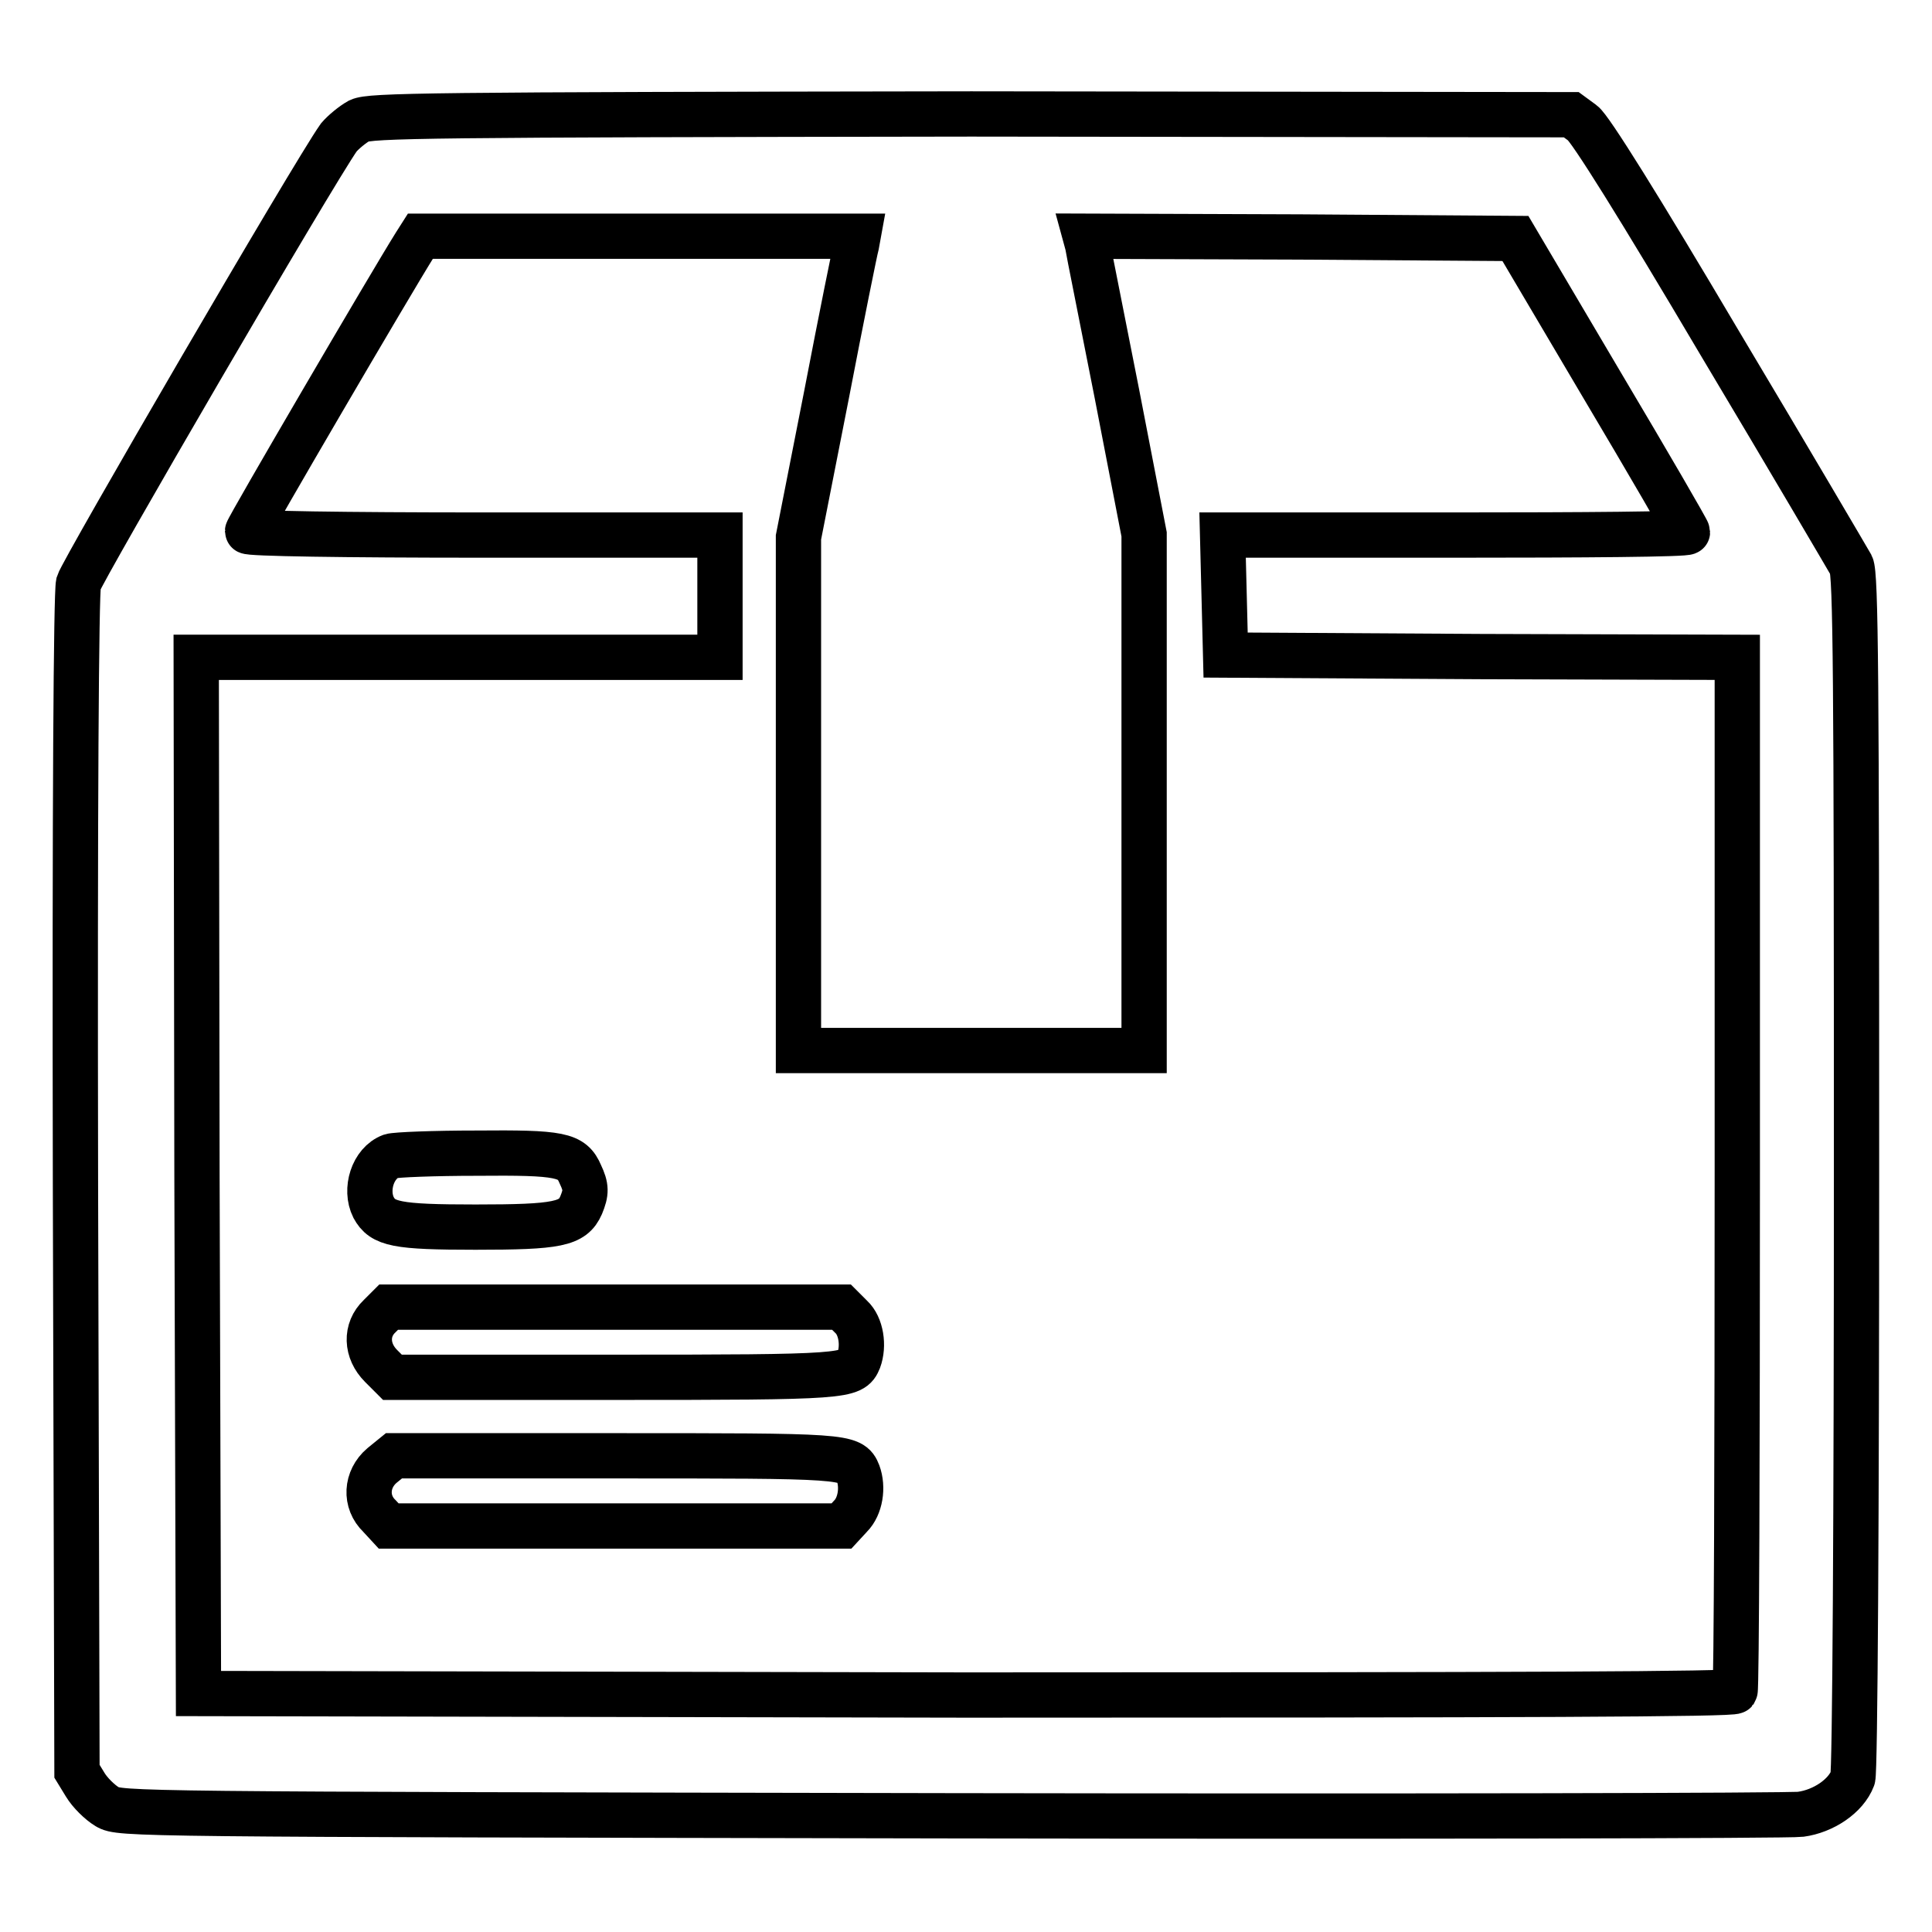
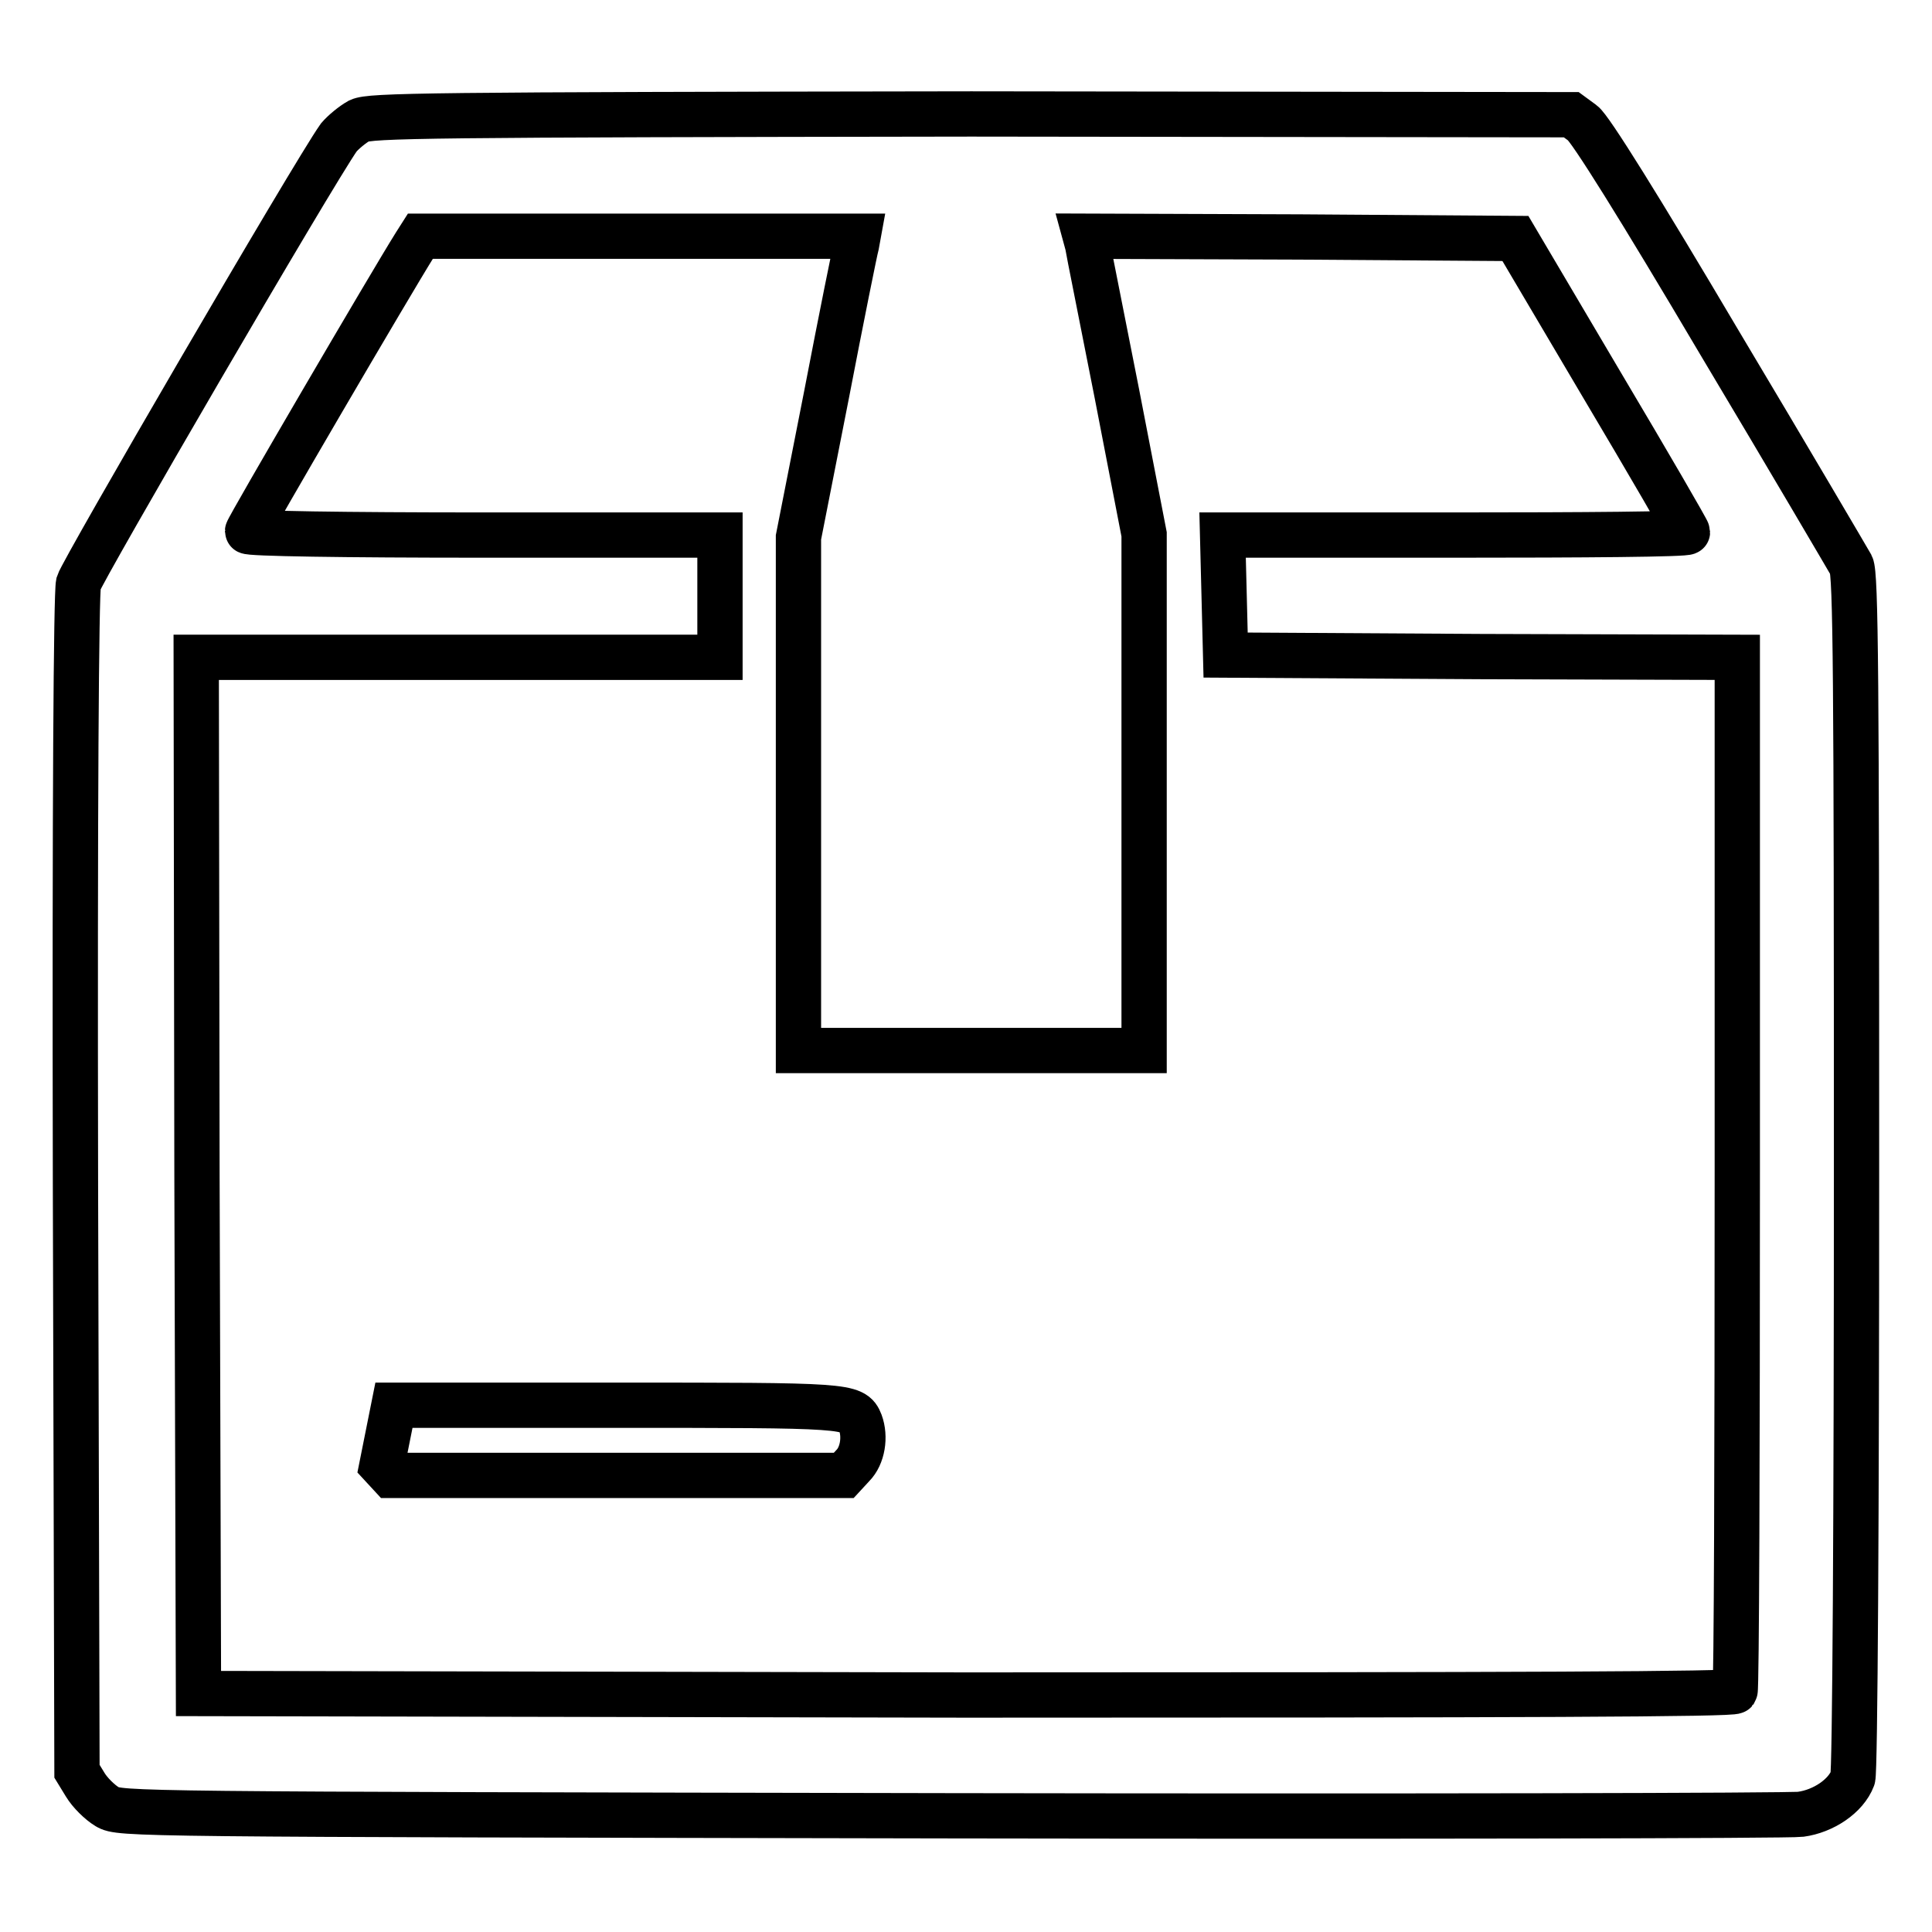
<svg xmlns="http://www.w3.org/2000/svg" version="1.1" x="0px" y="0px" viewBox="0 0 256 256" enable-background="new 0 0 256 256" xml:space="preserve">
  <g>
    <g>
      <g>
        <path stroke-width="6" fill-opacity="0" stroke="#000000" d="M47.6,16c-0.9,0.5-2.1,1.5-2.7,2.2c-3.4,4.8-34,57.4-34.5,59.1c-0.3,1.4-0.5,28.8-0.4,79.8l0.2,77.6l1.1,1.8c0.6,1,1.9,2.3,2.9,2.9c1.7,1,2.8,1,111.7,1.2c60.5,0.1,111.2,0,112.7-0.2c3-0.4,6-2.4,6.9-4.8c0.3-0.7,0.5-35.1,0.5-80.3c0-65.6-0.1-79.2-0.7-80.4c-0.4-0.7-8.2-14-17.4-29.4c-10.7-18.1-17.2-28.5-18.2-29.2l-1.5-1.1l-79.5-0.1C56.3,15.2,49.1,15.3,47.6,16z M113.5,32.4c-0.2,0.7-2,9.6-4,20l-3.7,18.8v34v34h22.9h22.9v-34.2V70.8L148,52.2c-2-10.2-3.8-19.1-3.9-19.8l-0.3-1.1l28.5,0.1l28.5,0.2l11.4,19.3c6.3,10.6,11.4,19.4,11.4,19.6c0,0.3-13.9,0.4-30.7,0.4H162l0.2,7.9l0.2,8l33.9,0.2l33.9,0.1v68.2c0,37.5-0.1,68.5-0.3,68.8c-0.3,0.4-27.3,0.5-102,0.5l-101.6-0.2l-0.2-68.7l-0.1-68.6h34.7h34.7V79v-8.1H64.1c-18.7,0-31.3-0.2-31.3-0.5c0-0.4,19-32.9,22.2-38l0.7-1.1h29h29L113.5,32.4z" />
-         <path stroke-width="6" fill-opacity="0" stroke="#000000" d="M51.8,153.2c-2.4,0.9-3.5,4.4-2.3,6.8c1.2,2.2,3,2.6,13.5,2.6c10.9,0,12.9-0.4,14-2.9c0.7-1.7,0.7-2.4-0.1-4.1c-1.1-2.6-2.6-2.9-13.8-2.8C57.6,152.8,52.4,153,51.8,153.2z" />
-         <path stroke-width="6" fill-opacity="0" stroke="#000000" d="M50.3,174.4c-1.9,1.8-1.8,4.6,0.2,6.6l1.5,1.5h29.3c30.9,0,31.6-0.1,32.5-2.3c0.7-1.9,0.3-4.5-1-5.7l-1.3-1.3h-30h-30L50.3,174.4z" />
-         <path stroke-width="6" fill-opacity="0" stroke="#000000" d="M50.6,194.2c-2.1,1.8-2.3,4.8-0.3,6.7l1.2,1.3h30h30l1.2-1.3c1.3-1.3,1.7-3.8,1-5.7c-0.9-2.3-1.7-2.3-32.5-2.3H52.2L50.6,194.2z" />
+         <path stroke-width="6" fill-opacity="0" stroke="#000000" d="M50.6,194.2l1.2,1.3h30h30l1.2-1.3c1.3-1.3,1.7-3.8,1-5.7c-0.9-2.3-1.7-2.3-32.5-2.3H52.2L50.6,194.2z" />
      </g>
    </g>
  </g>
</svg>